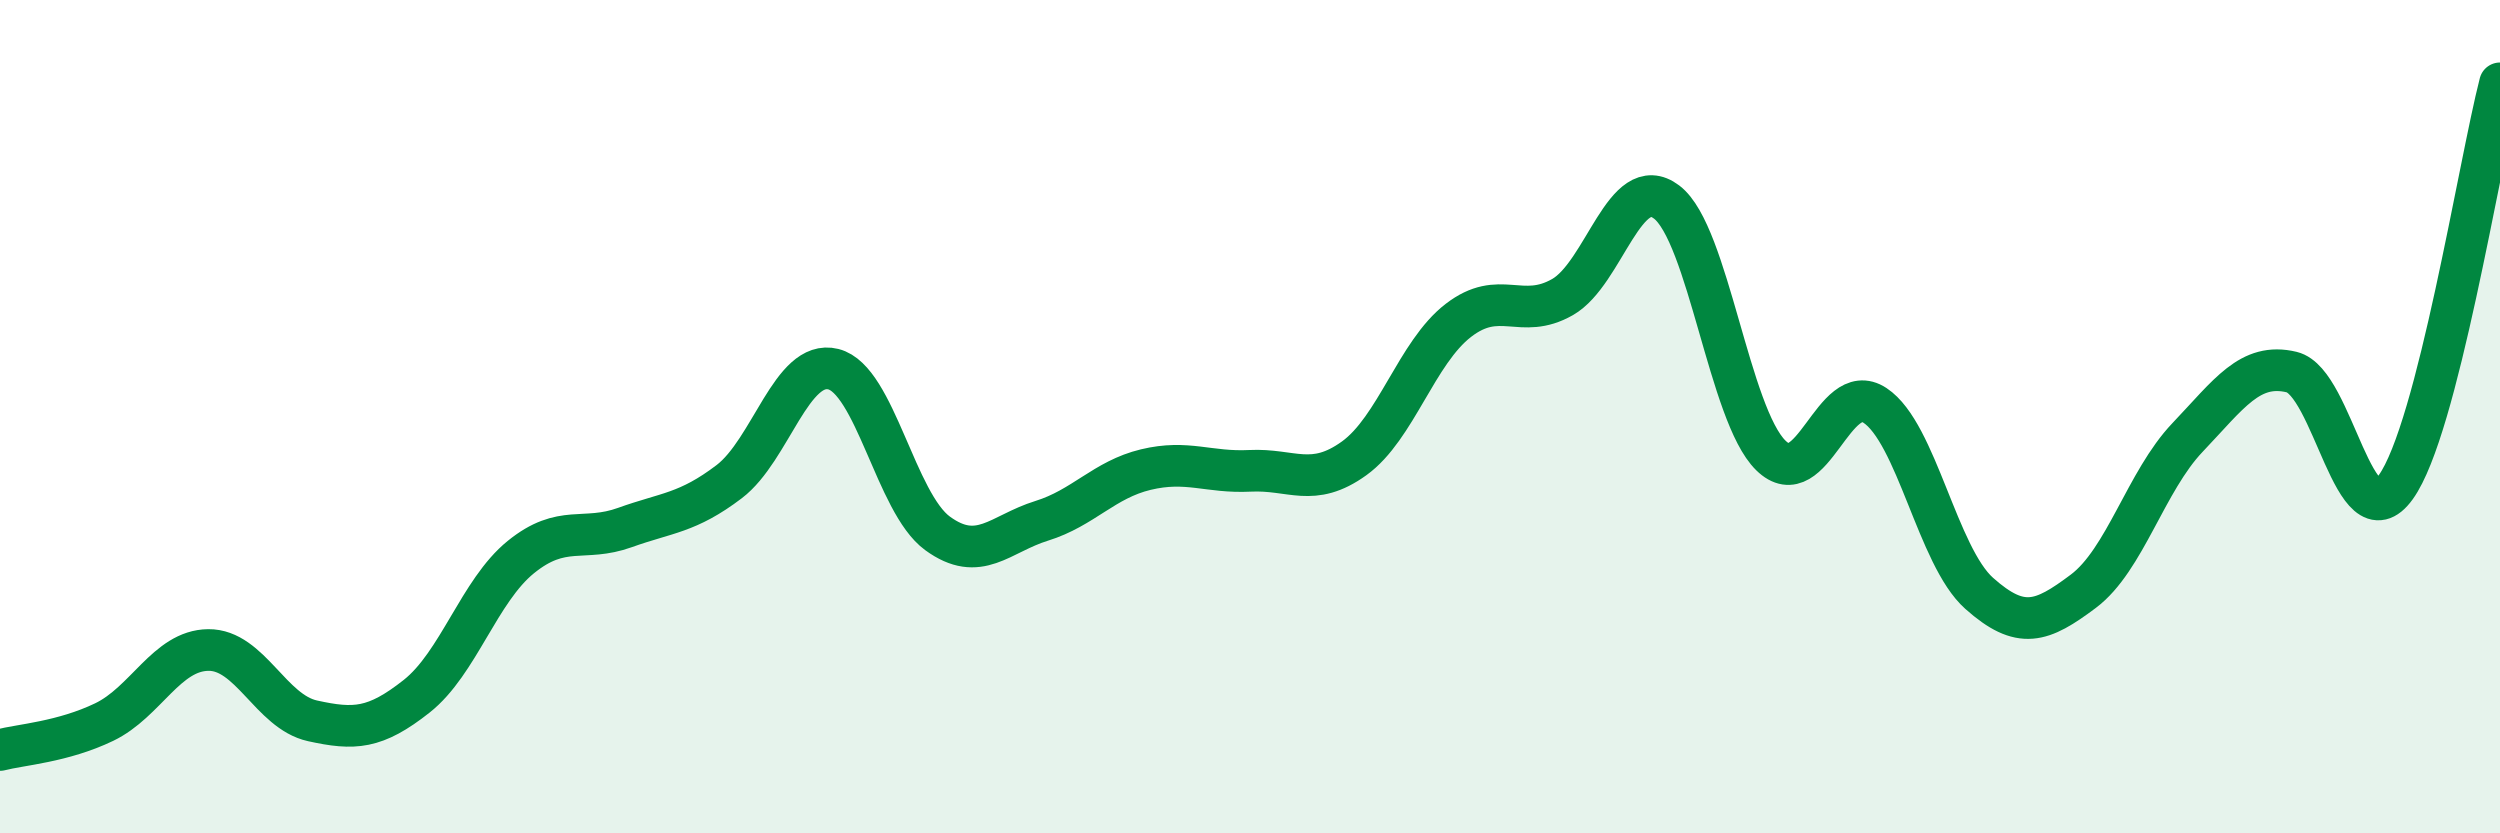
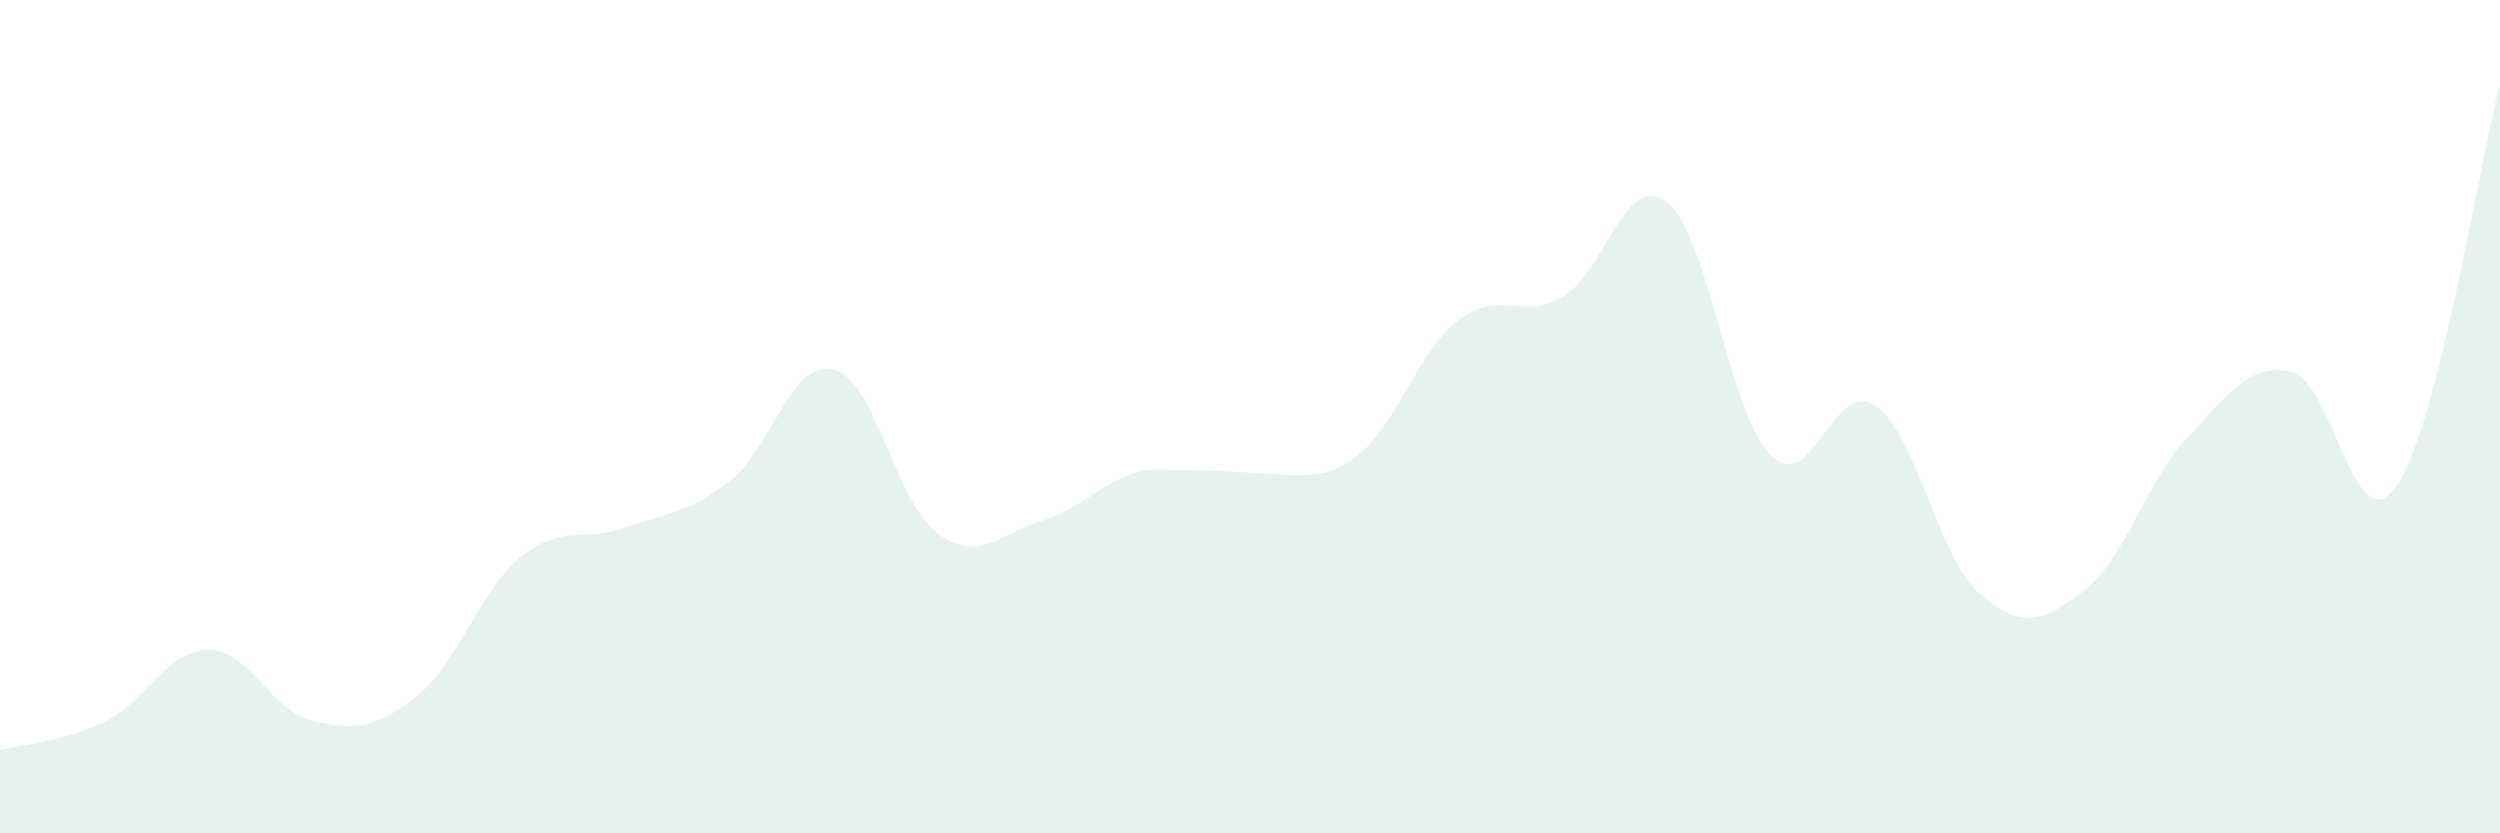
<svg xmlns="http://www.w3.org/2000/svg" width="60" height="20" viewBox="0 0 60 20">
-   <path d="M 0,18 C 0.5,17.87 1.5,17.81 2.5,17.33 C 3.5,16.85 4,15.61 5,15.6 C 6,15.59 6.5,17.08 7.5,17.3 C 8.5,17.52 9,17.5 10,16.71 C 11,15.92 11.5,14.18 12.5,13.37 C 13.5,12.56 14,13.02 15,12.66 C 16,12.3 16.5,12.32 17.5,11.56 C 18.5,10.8 19,8.61 20,8.86 C 21,9.11 21.5,12.07 22.5,12.8 C 23.5,13.53 24,12.81 25,12.5 C 26,12.19 26.5,11.51 27.5,11.27 C 28.5,11.03 29,11.35 30,11.3 C 31,11.25 31.5,11.72 32.5,11 C 33.5,10.28 34,8.46 35,7.69 C 36,6.92 36.5,7.7 37.5,7.13 C 38.5,6.56 39,4.09 40,4.85 C 41,5.61 41.5,9.95 42.5,10.93 C 43.5,11.91 44,9.07 45,9.73 C 46,10.39 46.5,13.35 47.5,14.24 C 48.5,15.13 49,14.94 50,14.19 C 51,13.44 51.5,11.55 52.5,10.5 C 53.5,9.45 54,8.69 55,8.93 C 56,9.17 56.5,13.08 57.5,11.69 C 58.5,10.3 59.5,3.94 60,2L60 20L0 20Z" fill="#008740" opacity="0.1" stroke-linecap="round" stroke-linejoin="round" />
-   <path d="M 0,18 C 0.5,17.87 1.5,17.81 2.5,17.33 C 3.5,16.85 4,15.61 5,15.6 C 6,15.59 6.5,17.08 7.5,17.3 C 8.5,17.52 9,17.5 10,16.71 C 11,15.92 11.5,14.18 12.5,13.37 C 13.5,12.56 14,13.02 15,12.66 C 16,12.3 16.5,12.32 17.5,11.56 C 18.5,10.8 19,8.61 20,8.86 C 21,9.11 21.5,12.07 22.5,12.8 C 23.5,13.53 24,12.81 25,12.5 C 26,12.19 26.5,11.51 27.5,11.27 C 28.5,11.03 29,11.35 30,11.3 C 31,11.25 31.5,11.72 32.5,11 C 33.5,10.28 34,8.46 35,7.69 C 36,6.92 36.5,7.7 37.5,7.13 C 38.5,6.56 39,4.09 40,4.85 C 41,5.61 41.5,9.95 42.5,10.93 C 43.5,11.91 44,9.07 45,9.73 C 46,10.39 46.5,13.35 47.5,14.24 C 48.5,15.13 49,14.94 50,14.19 C 51,13.44 51.5,11.55 52.5,10.5 C 53.5,9.45 54,8.69 55,8.93 C 56,9.17 56.5,13.08 57.5,11.69 C 58.5,10.3 59.5,3.94 60,2" stroke="#008740" stroke-width="1" fill="none" stroke-linecap="round" stroke-linejoin="round" />
+   <path d="M 0,18 C 0.5,17.87 1.5,17.81 2.5,17.33 C 3.5,16.85 4,15.61 5,15.6 C 6,15.59 6.5,17.08 7.5,17.3 C 8.5,17.52 9,17.5 10,16.71 C 11,15.92 11.5,14.18 12.5,13.37 C 13.5,12.56 14,13.02 15,12.66 C 16,12.3 16.5,12.32 17.5,11.56 C 18.5,10.8 19,8.61 20,8.86 C 21,9.11 21.5,12.07 22.5,12.8 C 23.5,13.53 24,12.81 25,12.5 C 26,12.19 26.5,11.51 27.5,11.27 C 31,11.25 31.5,11.72 32.5,11 C 33.5,10.28 34,8.46 35,7.69 C 36,6.92 36.5,7.7 37.5,7.13 C 38.5,6.56 39,4.09 40,4.85 C 41,5.61 41.5,9.95 42.5,10.93 C 43.5,11.91 44,9.07 45,9.73 C 46,10.39 46.5,13.35 47.5,14.24 C 48.5,15.13 49,14.94 50,14.19 C 51,13.44 51.5,11.55 52.5,10.5 C 53.5,9.45 54,8.69 55,8.93 C 56,9.17 56.5,13.08 57.5,11.69 C 58.5,10.3 59.5,3.94 60,2L60 20L0 20Z" fill="#008740" opacity="0.1" stroke-linecap="round" stroke-linejoin="round" />
</svg>